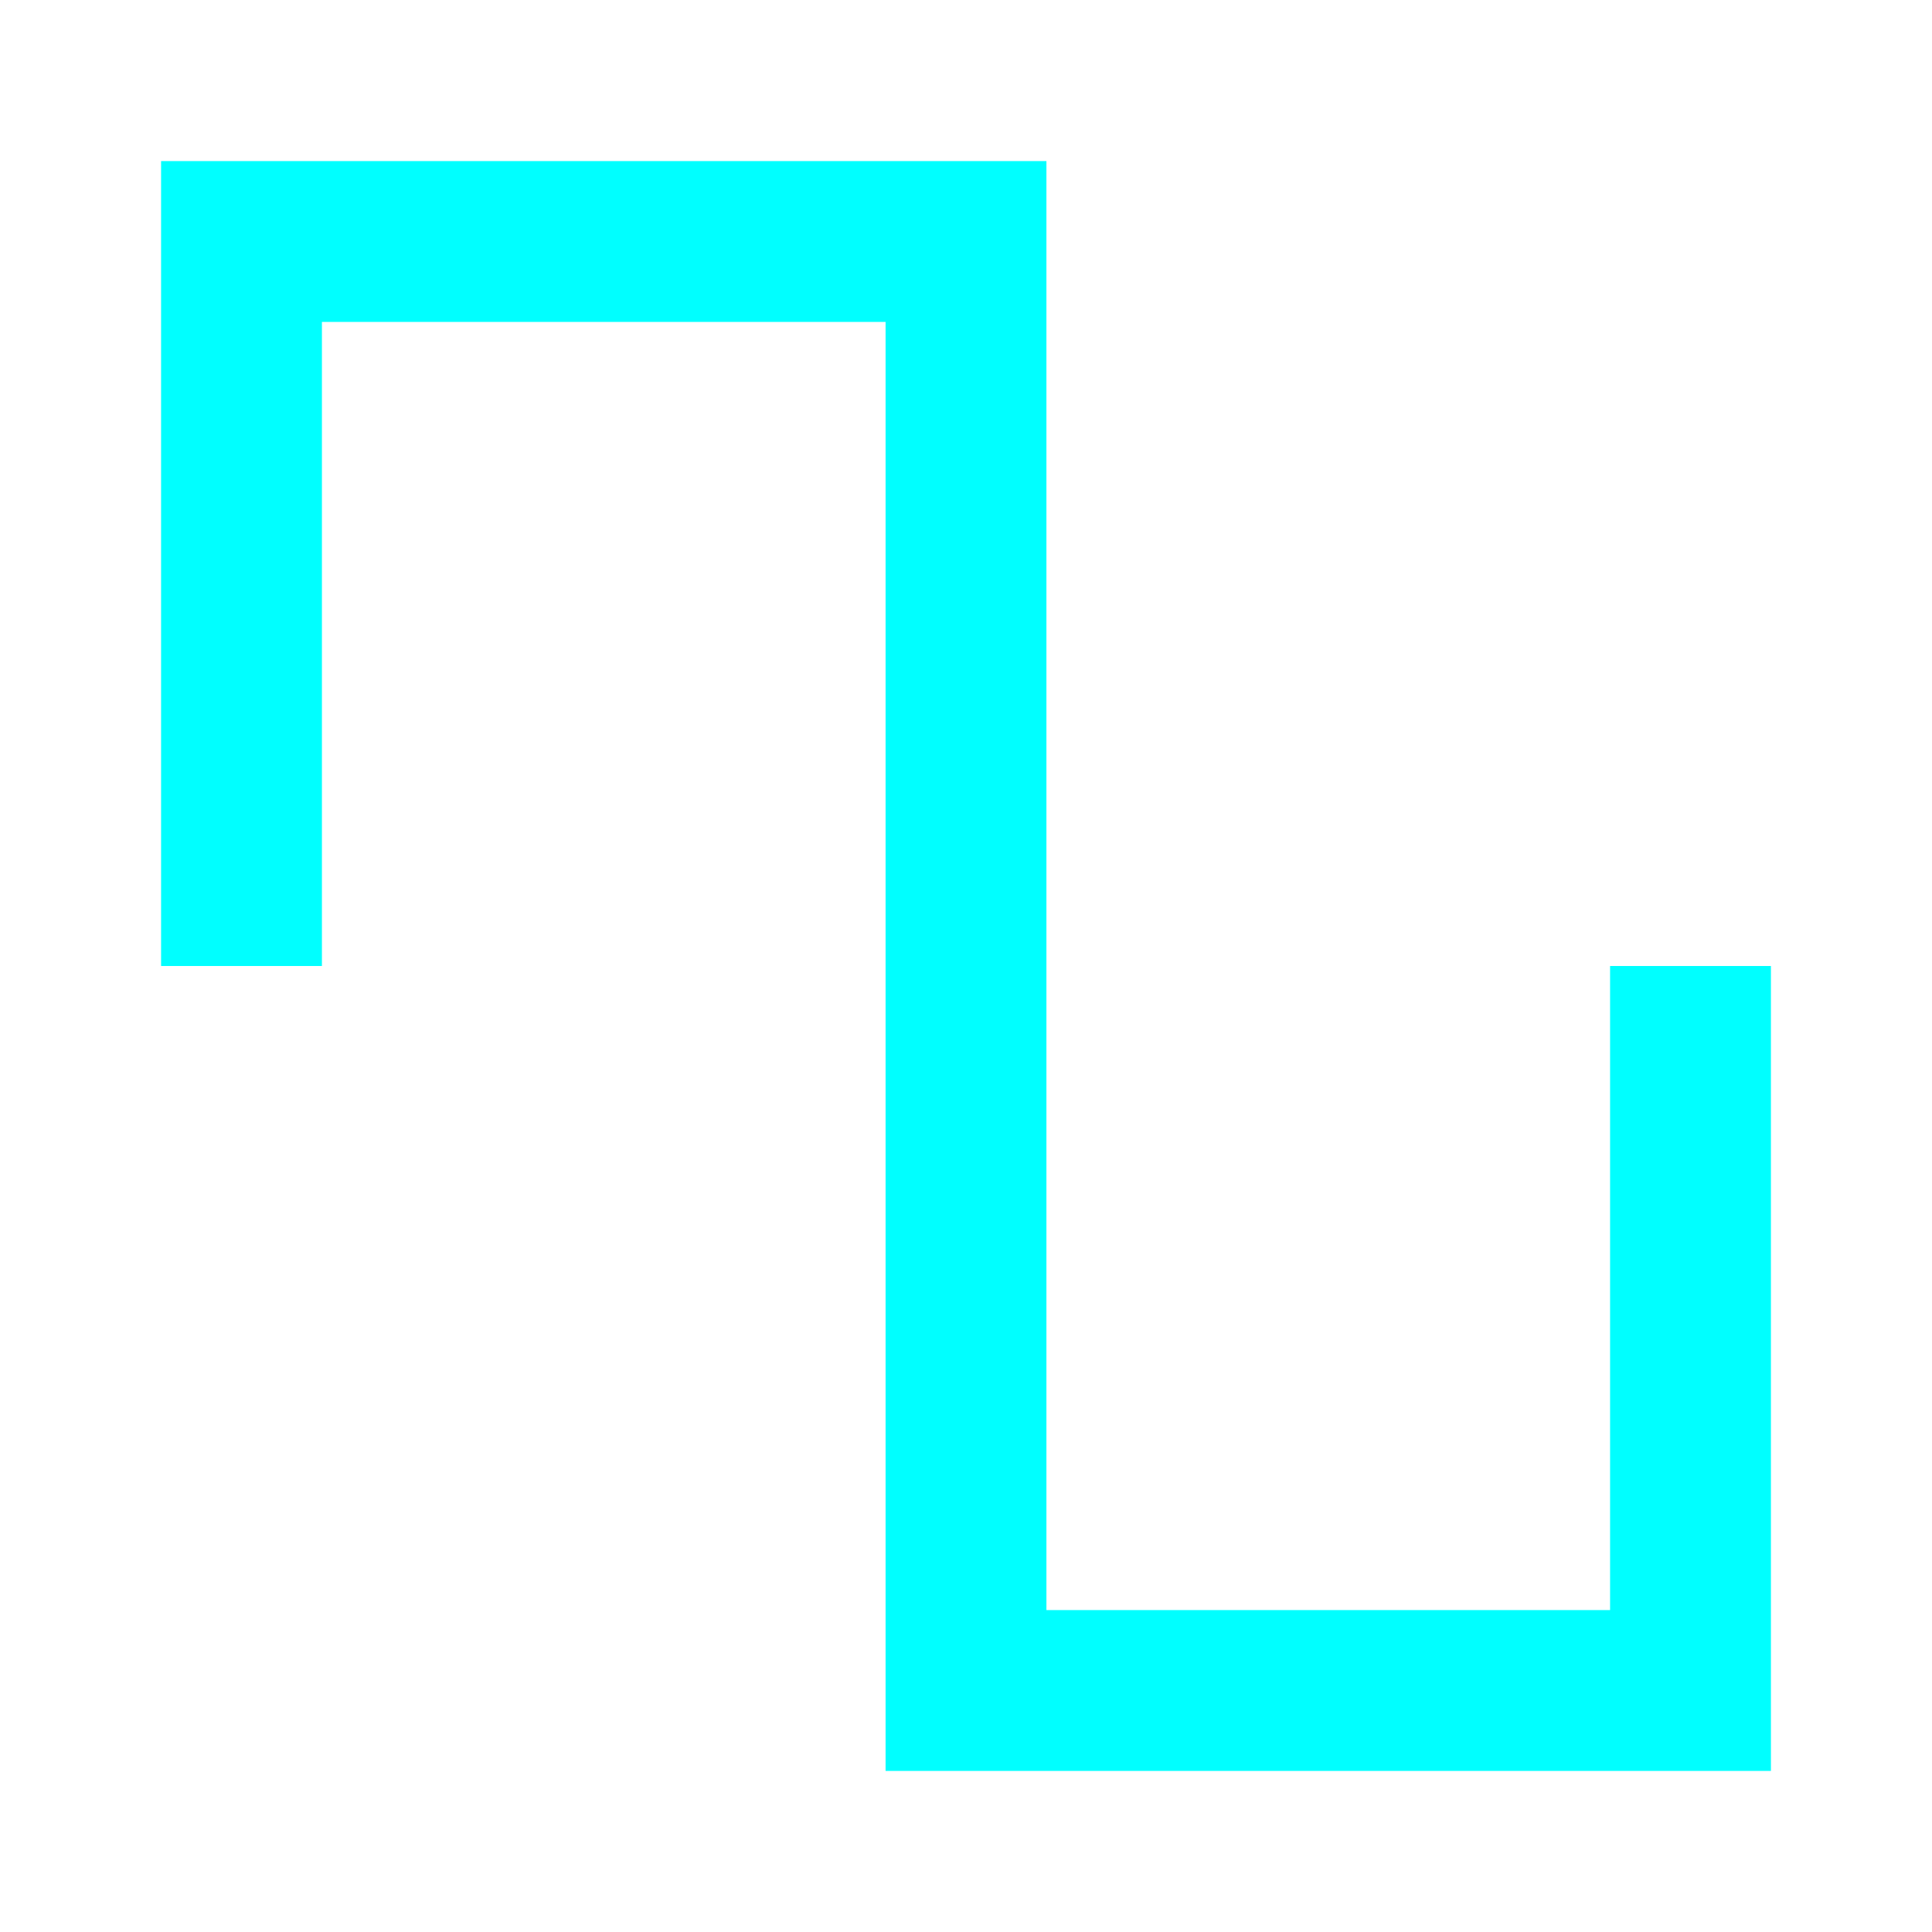
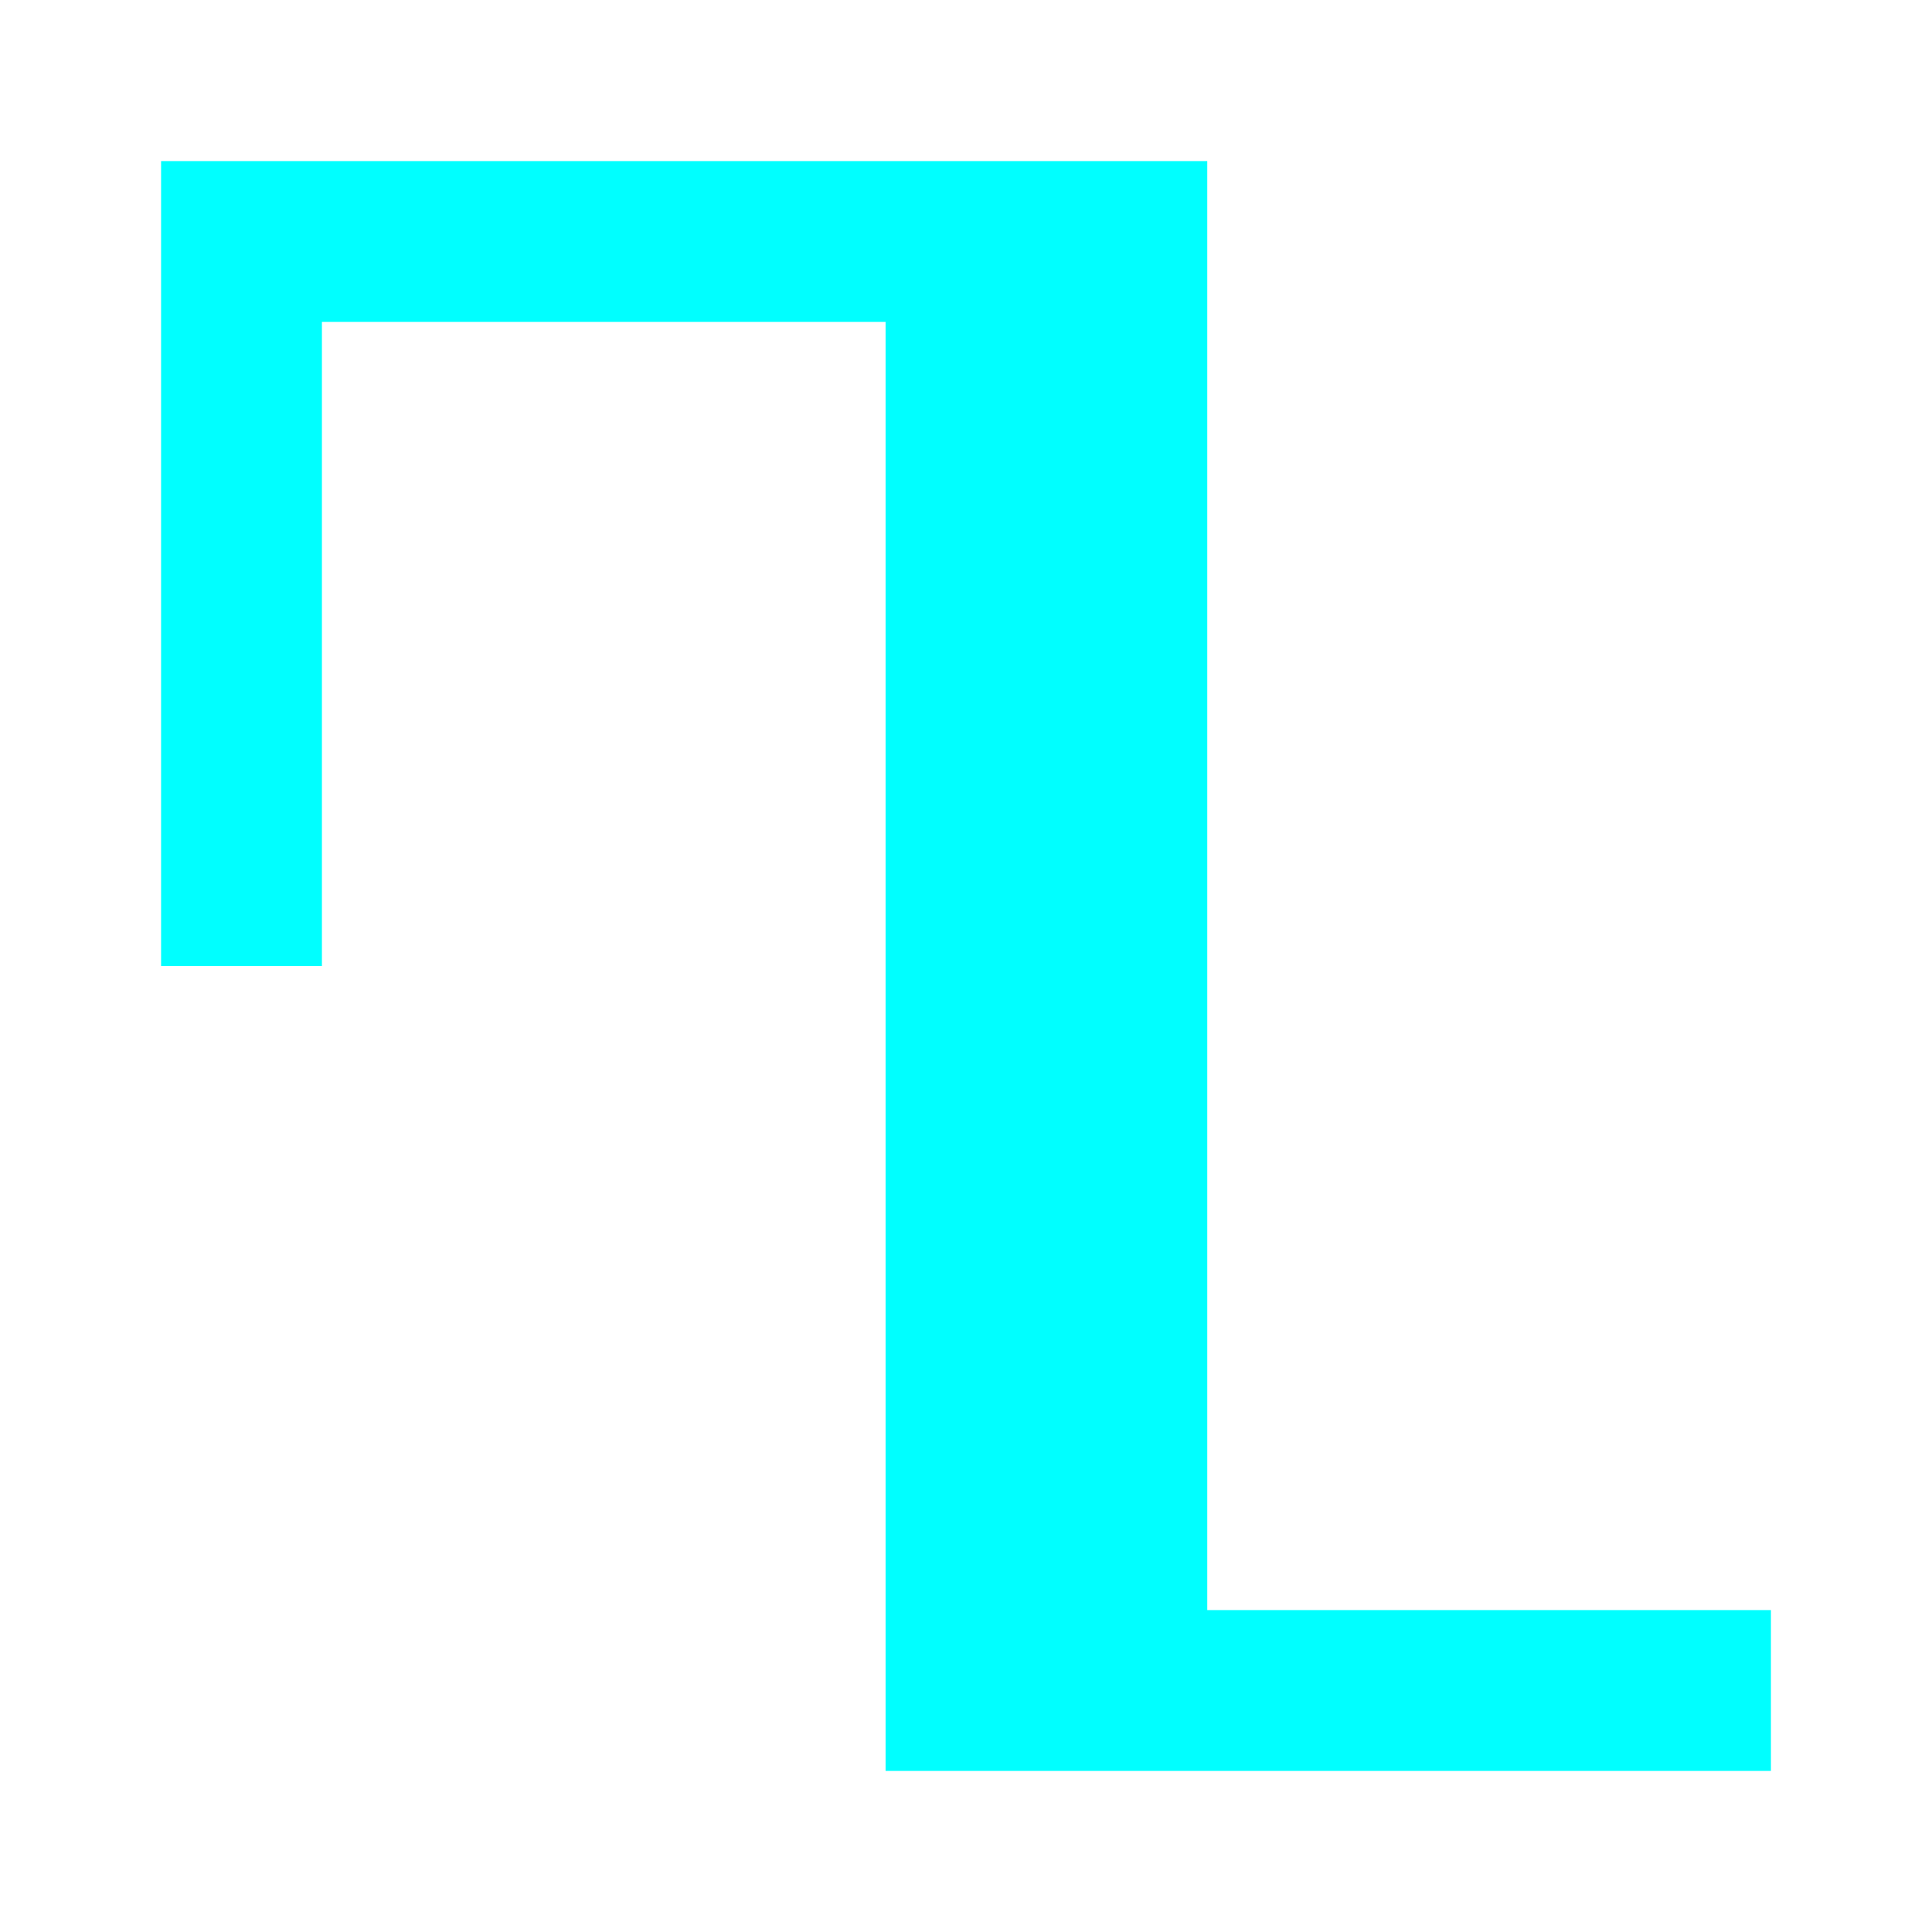
<svg xmlns="http://www.w3.org/2000/svg" width="32" height="32">
-   <path style="stroke:none;fill-rule:nonzero;fill:#00ffff;fill-opacity:1" d="M2.668 2.668V16h2.664V5.332h9.336v24h14.664V16h-2.664v10.668h-9.336v-24Zm0 0" />
+   <path style="stroke:none;fill-rule:nonzero;fill:#00ffff;fill-opacity:1" d="M2.668 2.668V16h2.664V5.332h9.336v24h14.664V16v10.668h-9.336v-24Zm0 0" />
</svg>